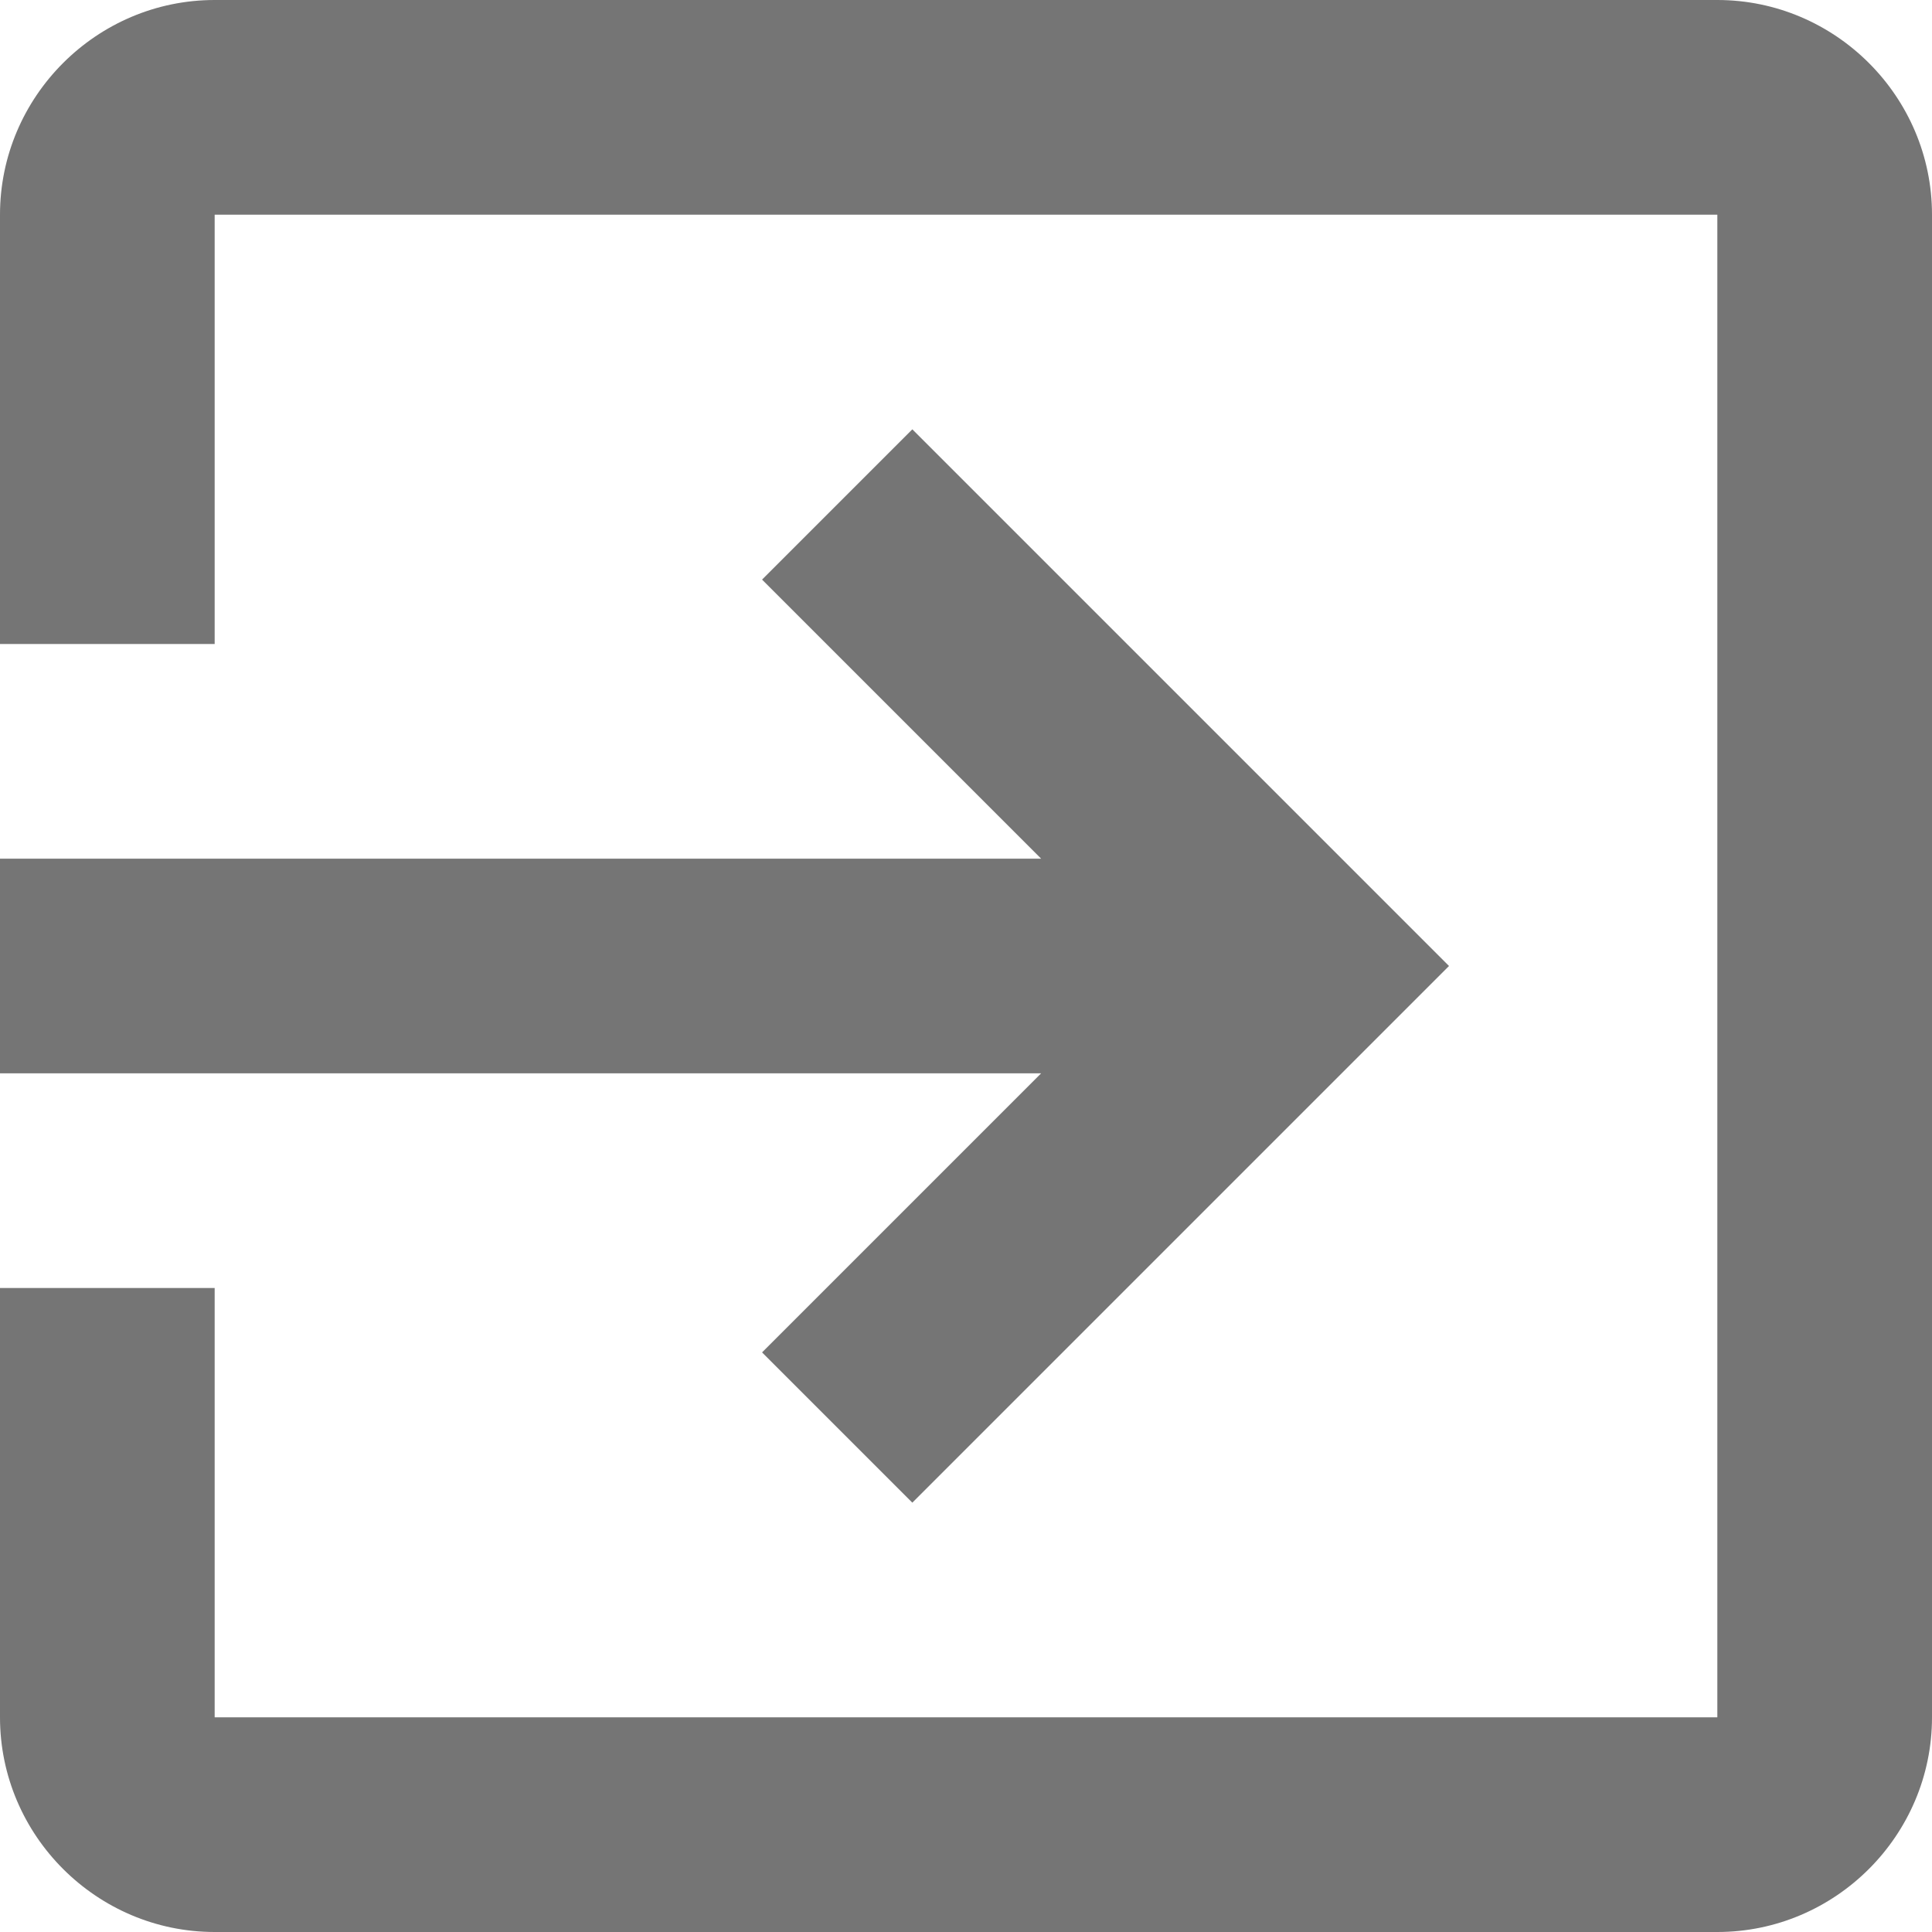
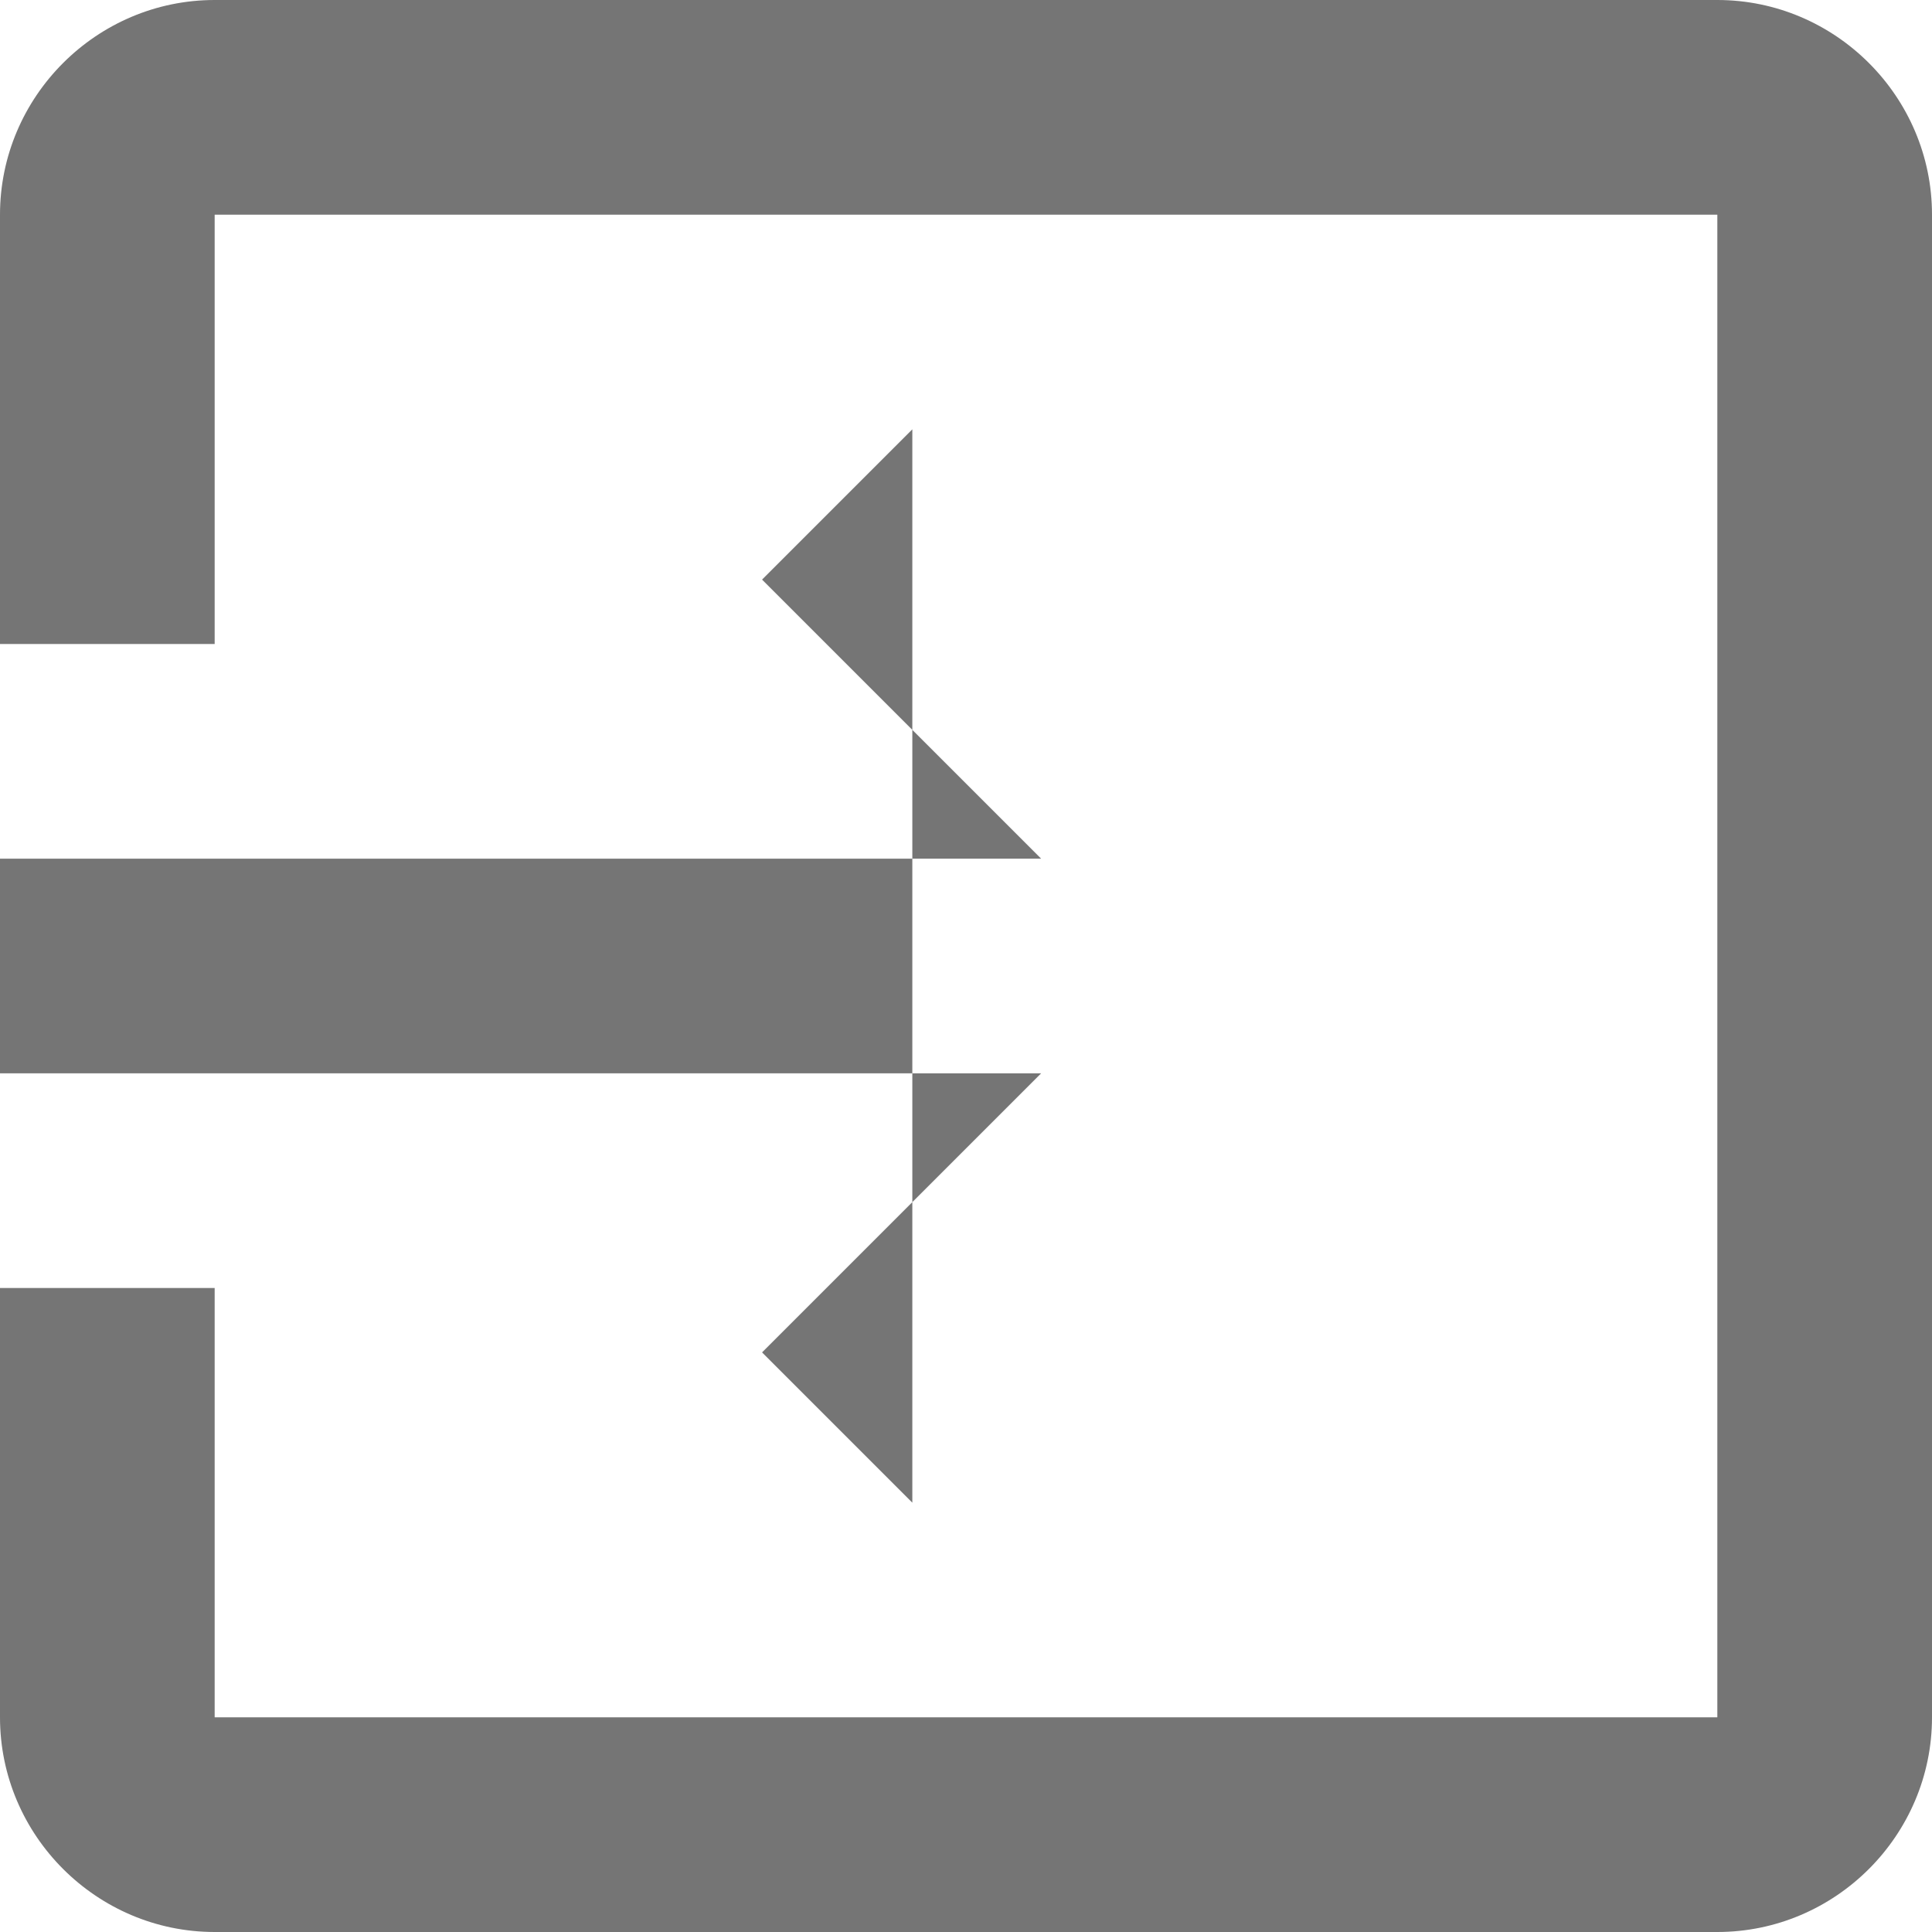
<svg xmlns="http://www.w3.org/2000/svg" version="1.1" id="Capa_1" x="0px" y="0px" width="459px" height="459px" viewBox="0 0 459 459" style="enable-background:new 0 0 459 459;" xml:space="preserve">
  <g id="exit-to-app" fill="#757575">
-     <path d="M181.05,321.3l35.7,35.7l127.5-127.5L216.75,102l-35.7,35.7l66.3,66.3H0v51h247.35L181.05,321.3z M408,0H51    C22.95,0,0,22.95,0,51v102h51V51h357v357H51V306H0v102c0,28.05,22.95,51,51,51h357c28.05,0,51-22.95,51-51V51    C459,22.95,436.05,0,408,0z" />
+     <path d="M181.05,321.3l35.7,35.7L216.75,102l-35.7,35.7l66.3,66.3H0v51h247.35L181.05,321.3z M408,0H51    C22.95,0,0,22.95,0,51v102h51V51h357v357H51V306H0v102c0,28.05,22.95,51,51,51h357c28.05,0,51-22.95,51-51V51    C459,22.95,436.05,0,408,0z" />
  </g>
</svg>